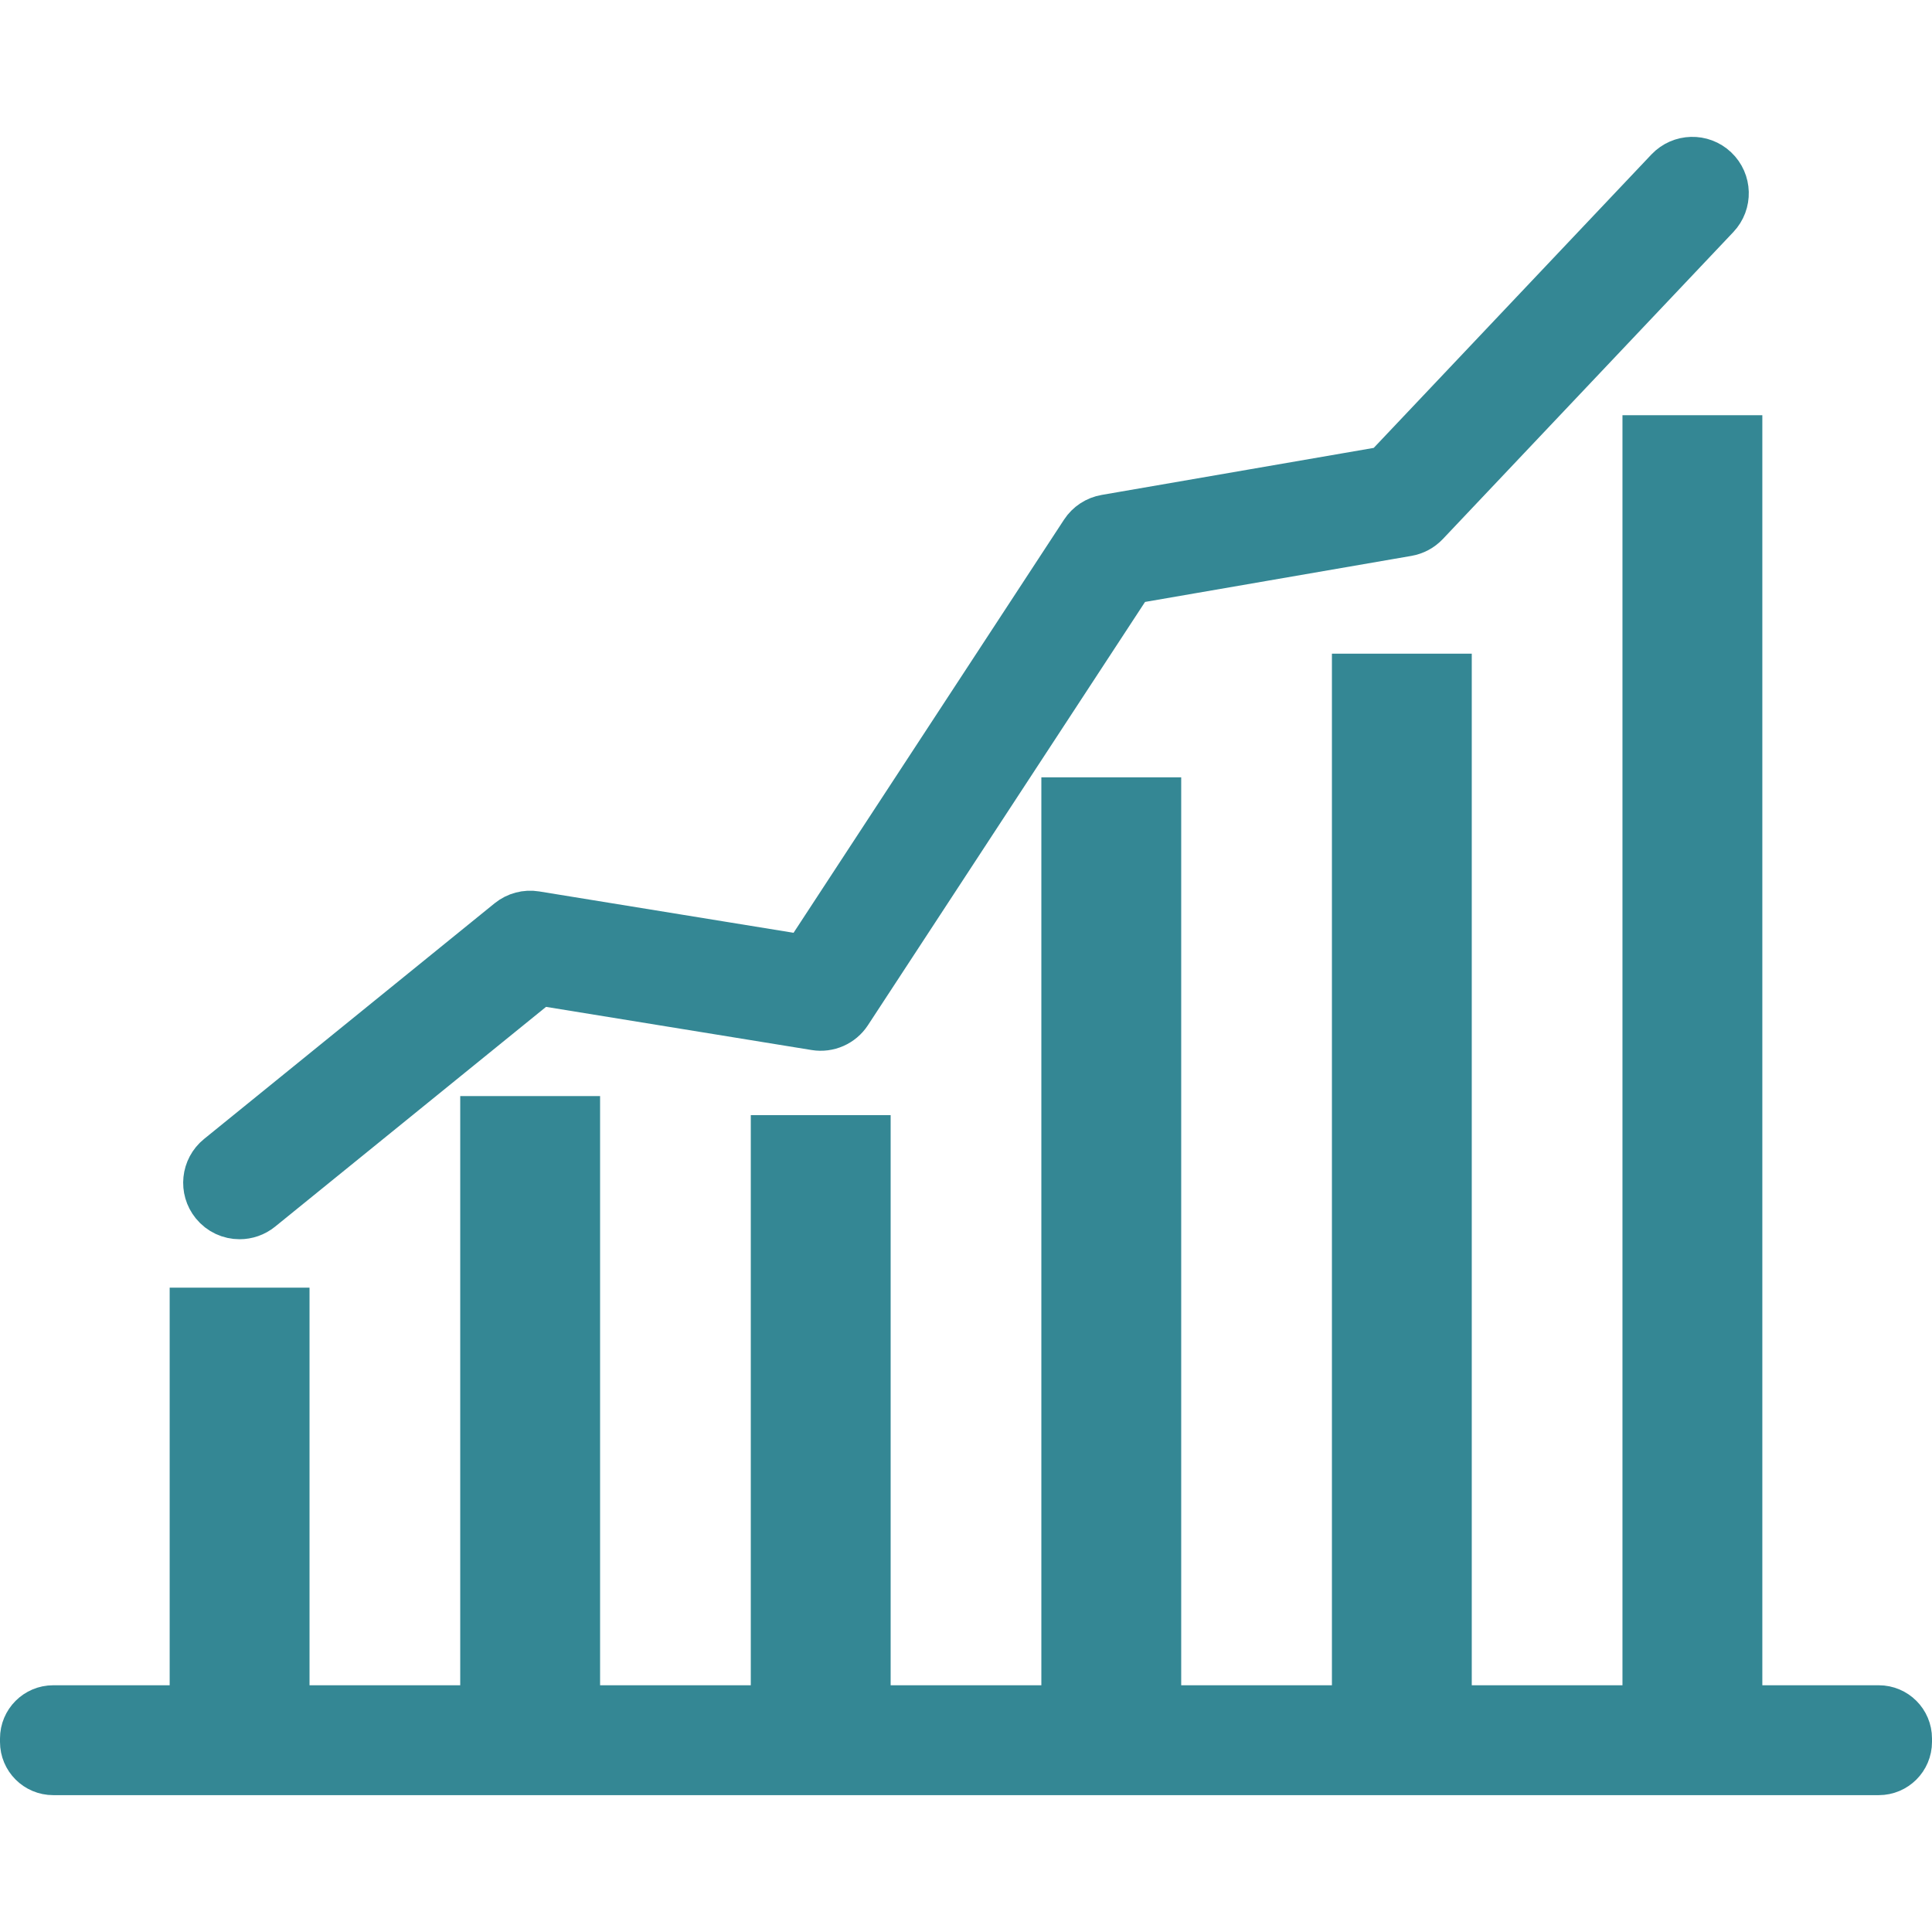
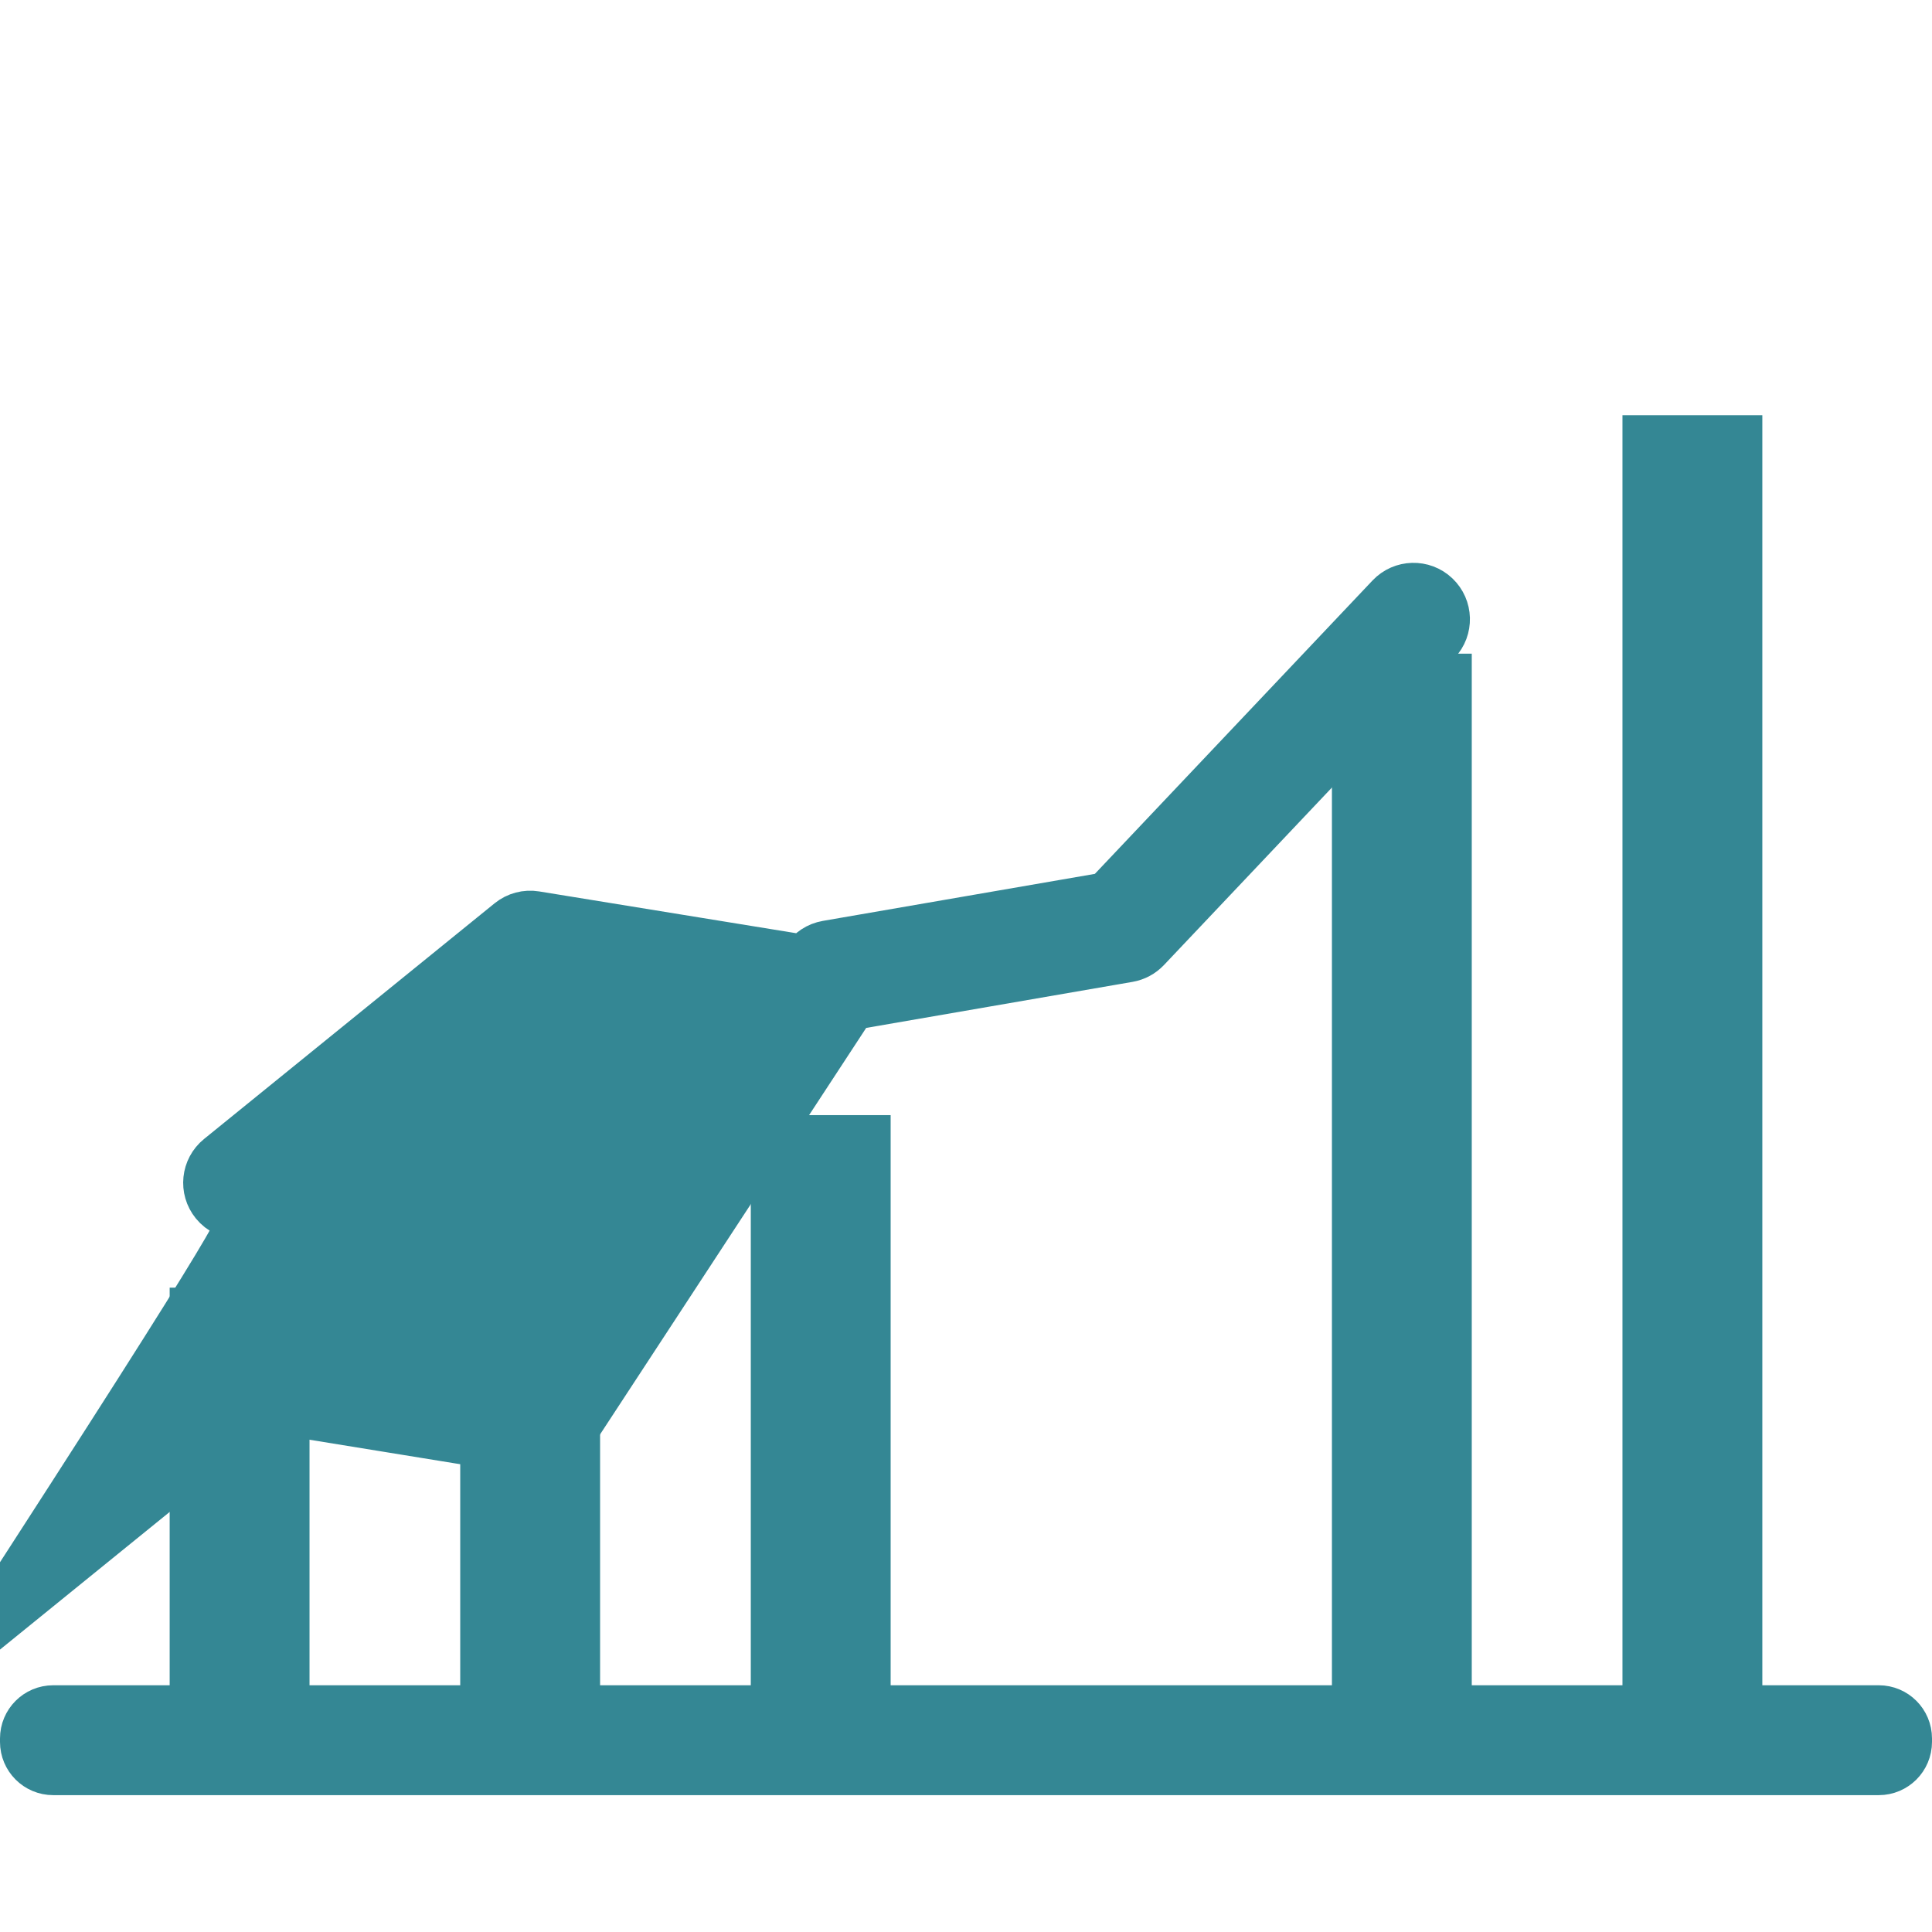
<svg xmlns="http://www.w3.org/2000/svg" version="1.1" id="Layer_1" x="0px" y="0px" width="320px" height="320px" viewBox="0 120 320 320" enable-background="new 0 120 320 320" xml:space="preserve">
  <g>
    <path fill="#348794" stroke="#348794" stroke-width="7.805" d="M311.185,413.43H8.814c-2.712,0-4.912-2.199-4.912-4.913v-0.568   c0-2.714,2.2-4.914,4.912-4.914h302.37c2.713,0,4.913,2.2,4.913,4.914v0.568C316.095,411.23,313.897,413.43,311.185,413.43z" />
    <g>
      <rect x="32.005" y="337.179" fill="#348794" stroke="#348794" stroke-width="7.805" width="15.359" height="65.858" />
      <rect x="80.131" y="305.448" fill="#348794" stroke="#348794" stroke-width="7.805" width="15.359" height="97.589" />
      <rect x="128.257" y="308.603" fill="#348794" stroke="#348794" stroke-width="7.805" width="15.359" height="94.435" />
-       <rect x="176.384" y="252.651" fill="#348794" stroke="#348794" stroke-width="7.805" width="15.358" height="150.386" />
      <rect x="224.511" y="232.171" fill="#348794" stroke="#348794" stroke-width="7.805" width="15.357" height="170.866" />
      <rect x="272.634" y="192.676" fill="#348794" stroke="#348794" stroke-width="7.805" width="15.361" height="210.361" />
    </g>
-     <path fill="#348794" stroke="#348794" stroke-width="7.805" d="M39.686,321.354c-1.586,0-3.154-0.687-4.229-2.016   c-1.894-2.333-1.537-5.762,0.797-7.654l48.125-39.038c1.206-0.977,2.772-1.395,4.302-1.145l44.636,7.257l46.188-70.555   c0.826-1.263,2.141-2.125,3.629-2.382l46.342-8.011l46.881-49.539c2.069-2.183,5.514-2.276,7.694-0.211   c2.183,2.065,2.28,5.509,0.212,7.692l-48.123,50.853c-0.81,0.853-1.87,1.421-3.026,1.622l-45.795,7.916l-46.831,71.534   c-1.178,1.798-3.311,2.736-5.427,2.39l-45.719-7.43l-46.23,37.501C42.102,320.955,40.89,321.354,39.686,321.354z" />
+     <path fill="#348794" stroke="#348794" stroke-width="7.805" d="M39.686,321.354c-1.586,0-3.154-0.687-4.229-2.016   c-1.894-2.333-1.537-5.762,0.797-7.654l48.125-39.038c1.206-0.977,2.772-1.395,4.302-1.145l44.636,7.257c0.826-1.263,2.141-2.125,3.629-2.382l46.342-8.011l46.881-49.539c2.069-2.183,5.514-2.276,7.694-0.211   c2.183,2.065,2.28,5.509,0.212,7.692l-48.123,50.853c-0.81,0.853-1.87,1.421-3.026,1.622l-45.795,7.916l-46.831,71.534   c-1.178,1.798-3.311,2.736-5.427,2.39l-45.719-7.43l-46.23,37.501C42.102,320.955,40.89,321.354,39.686,321.354z" />
  </g>
</svg>